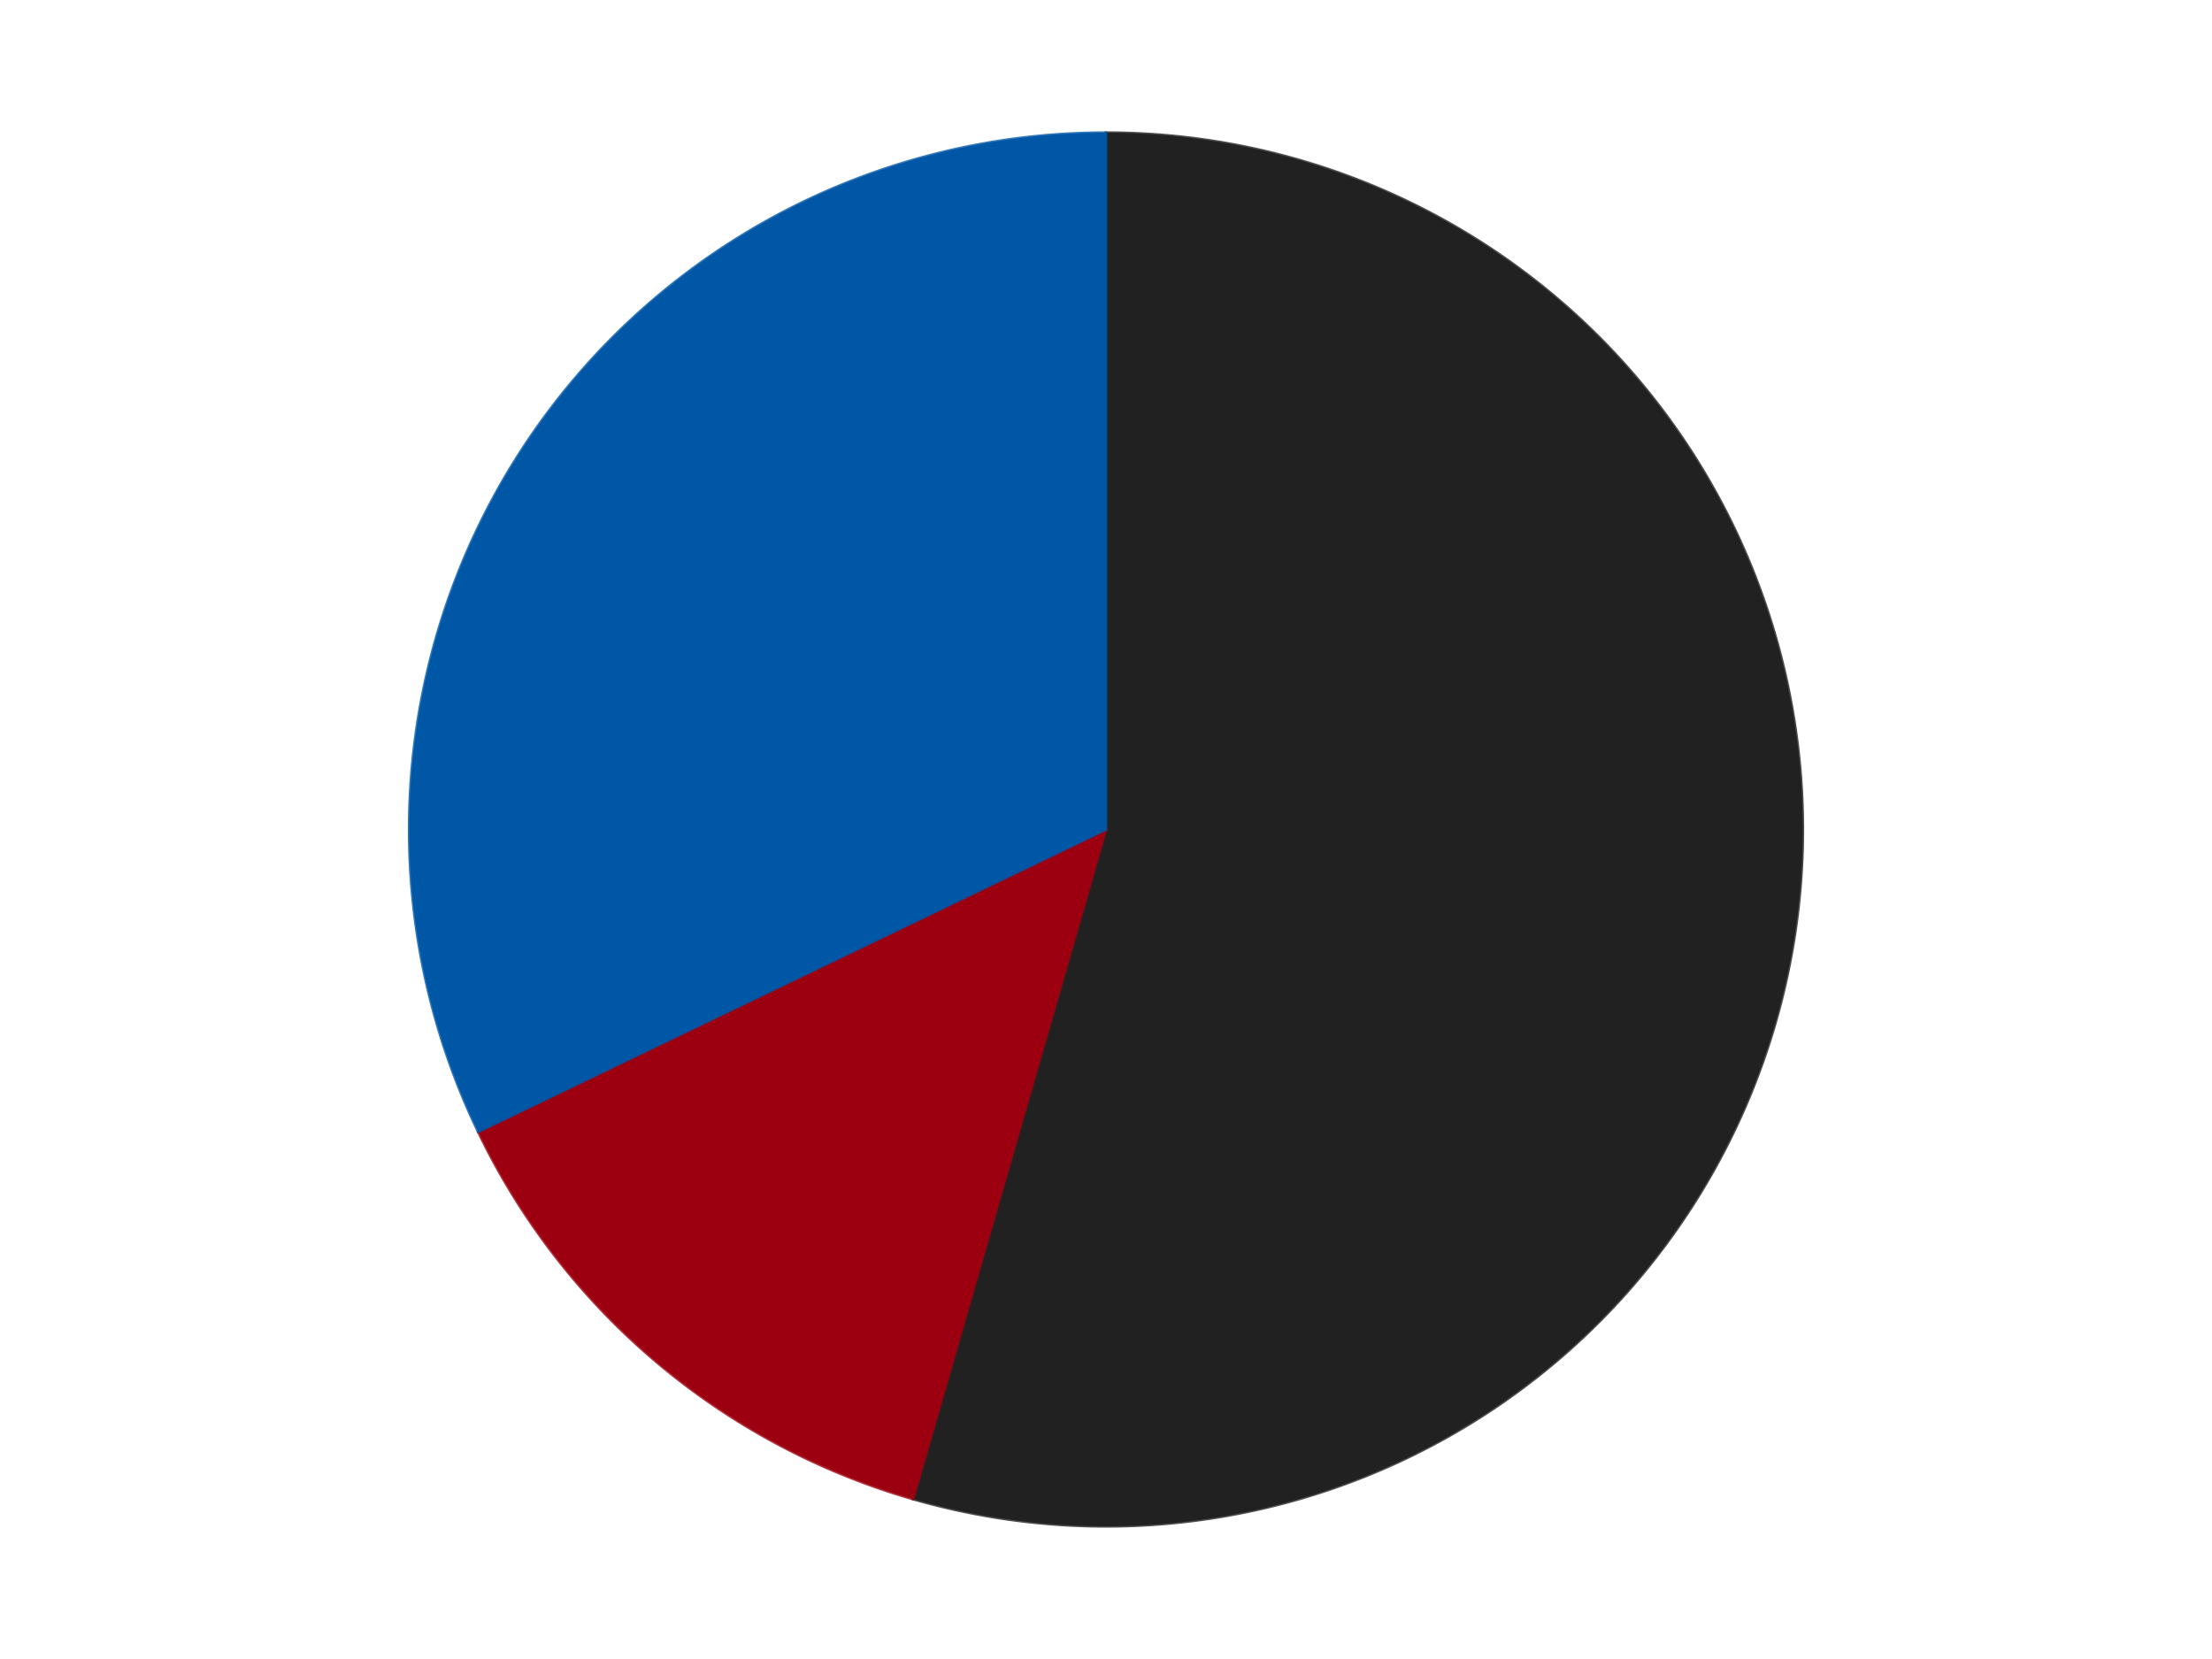
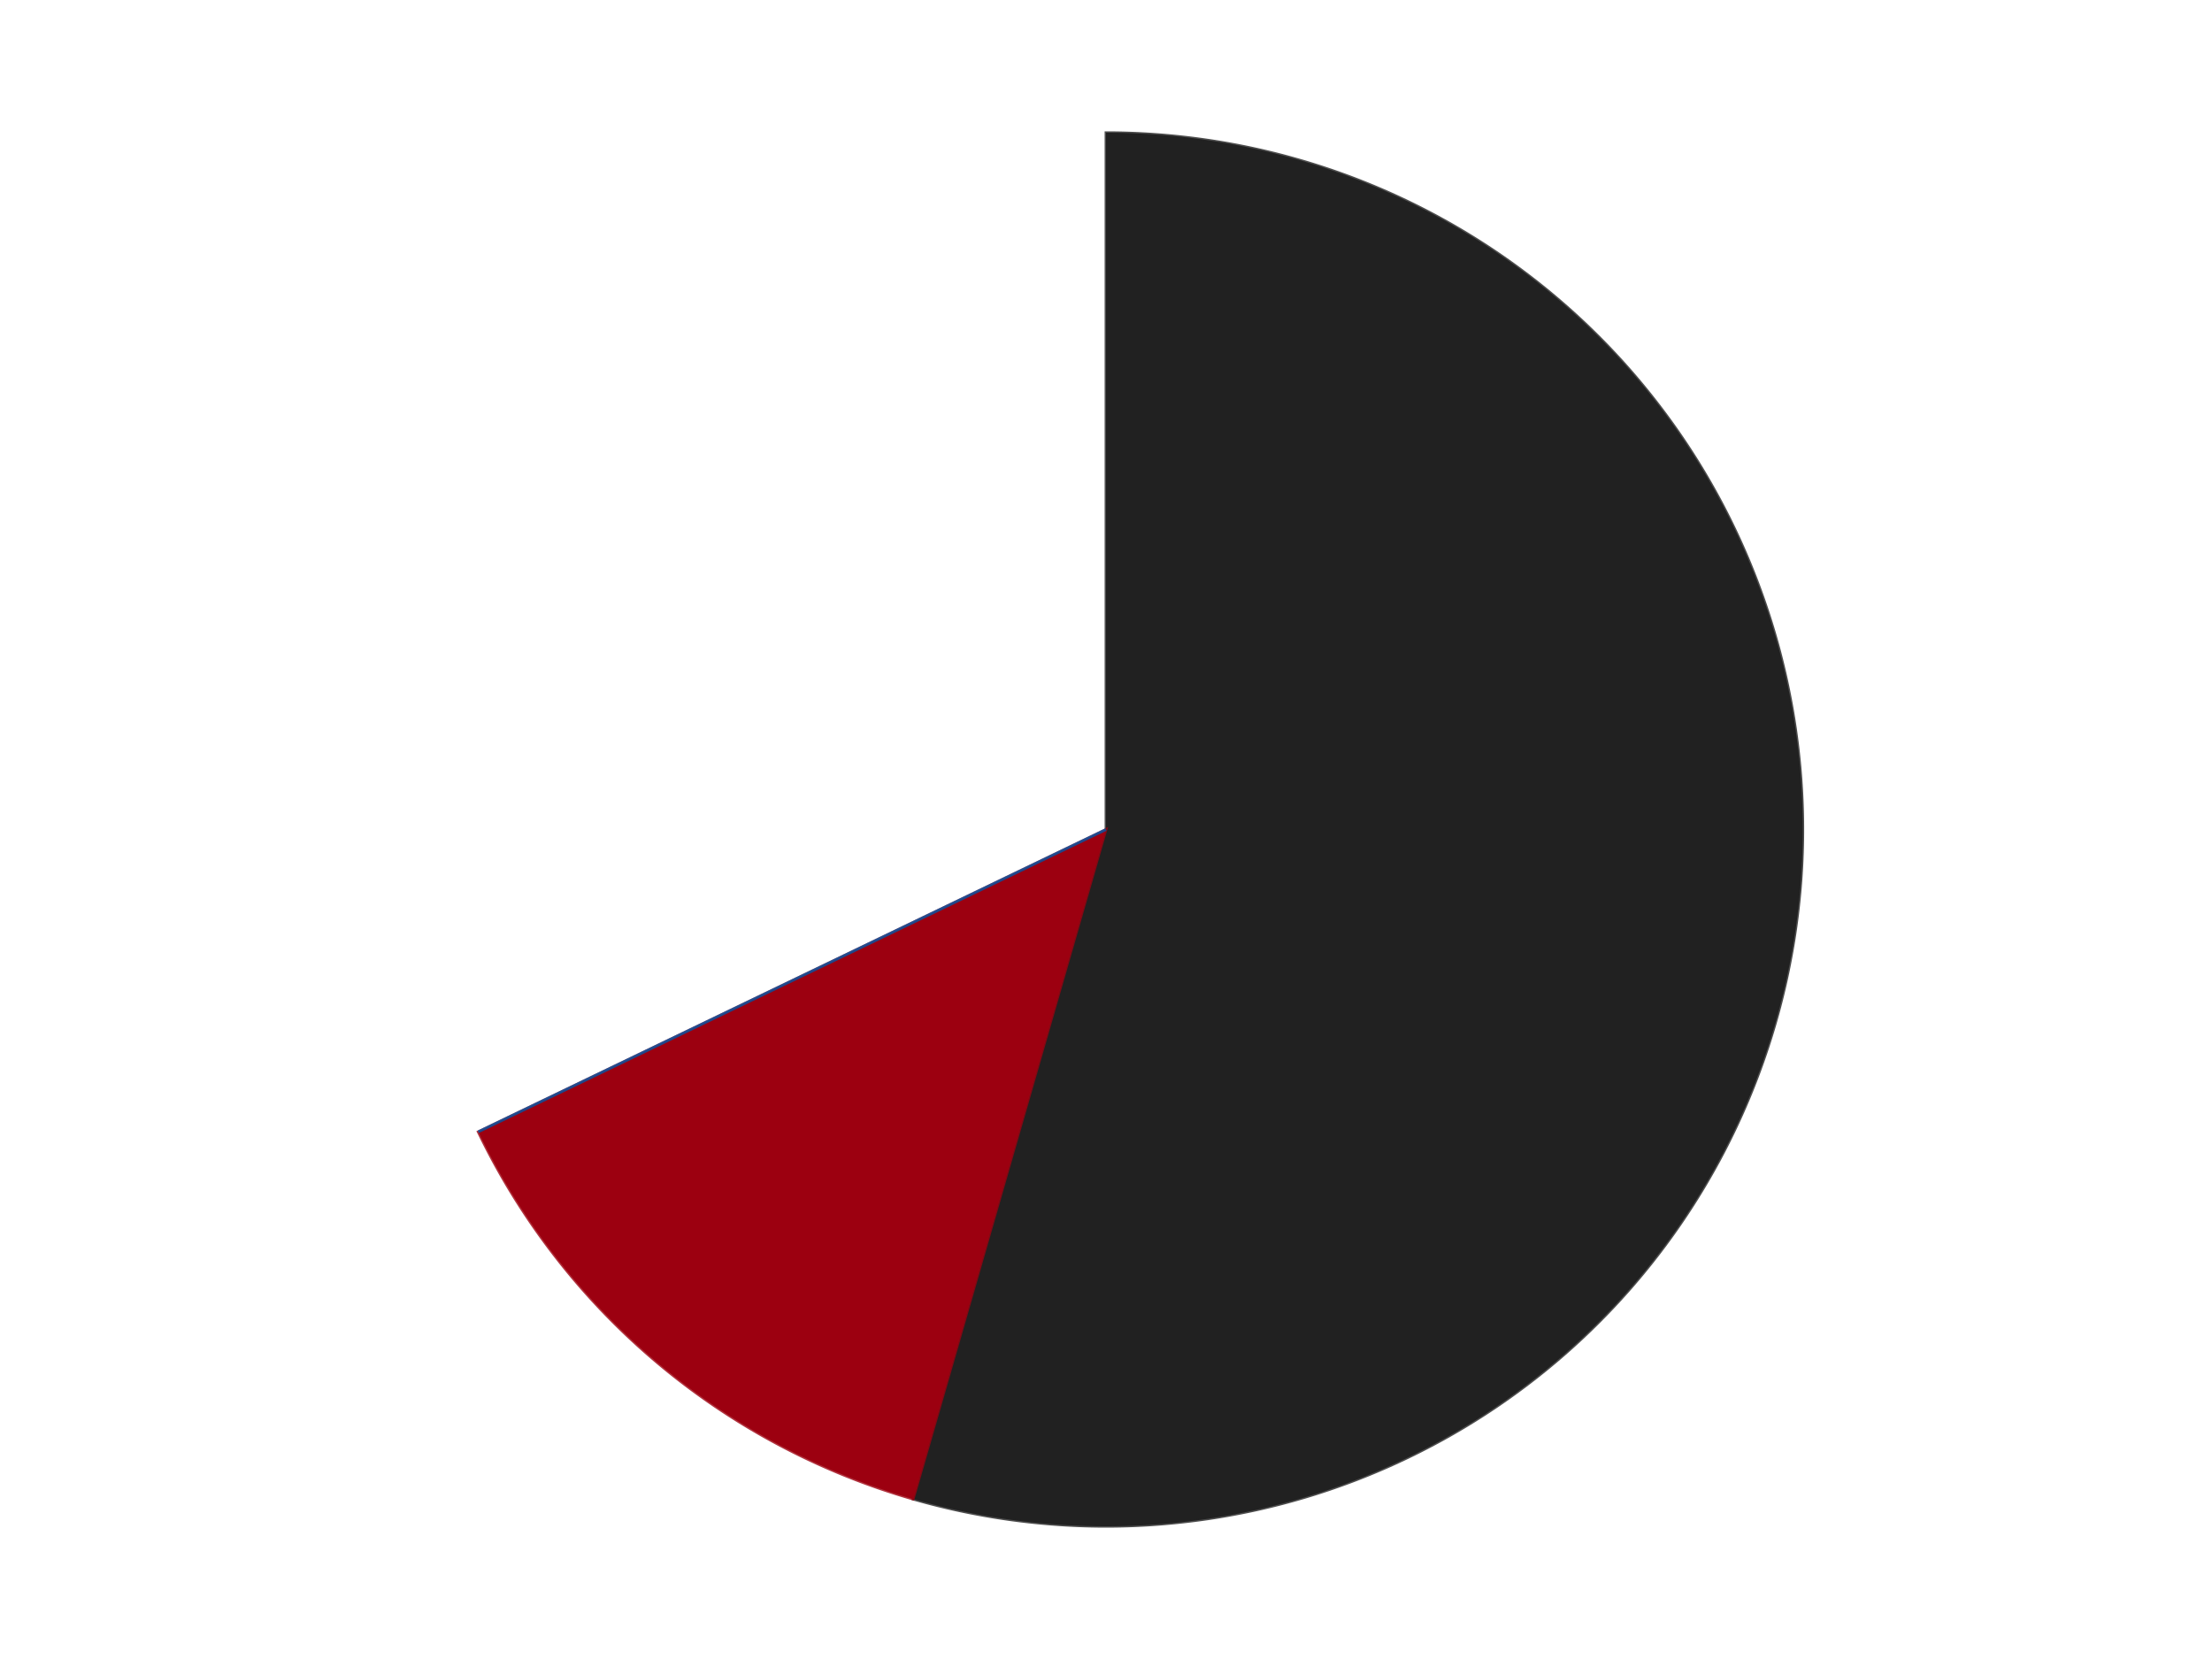
<svg xmlns="http://www.w3.org/2000/svg" xmlns:xlink="http://www.w3.org/1999/xlink" id="chart-b1da481c-4bb1-4a12-8425-b9c60b353a5f" class="pygal-chart" viewBox="0 0 800 600">
  <defs>
    <style type="text/css">#chart-b1da481c-4bb1-4a12-8425-b9c60b353a5f{-webkit-user-select:none;-webkit-font-smoothing:antialiased;font-family:Consolas,"Liberation Mono",Menlo,Courier,monospace}#chart-b1da481c-4bb1-4a12-8425-b9c60b353a5f .title{font-family:Consolas,"Liberation Mono",Menlo,Courier,monospace;font-size:16px}#chart-b1da481c-4bb1-4a12-8425-b9c60b353a5f .legends .legend text{font-family:Consolas,"Liberation Mono",Menlo,Courier,monospace;font-size:14px}#chart-b1da481c-4bb1-4a12-8425-b9c60b353a5f .axis text{font-family:Consolas,"Liberation Mono",Menlo,Courier,monospace;font-size:10px}#chart-b1da481c-4bb1-4a12-8425-b9c60b353a5f .axis text.major{font-family:Consolas,"Liberation Mono",Menlo,Courier,monospace;font-size:10px}#chart-b1da481c-4bb1-4a12-8425-b9c60b353a5f .text-overlay text.value{font-family:Consolas,"Liberation Mono",Menlo,Courier,monospace;font-size:16px}#chart-b1da481c-4bb1-4a12-8425-b9c60b353a5f .text-overlay text.label{font-family:Consolas,"Liberation Mono",Menlo,Courier,monospace;font-size:10px}#chart-b1da481c-4bb1-4a12-8425-b9c60b353a5f .tooltip{font-family:Consolas,"Liberation Mono",Menlo,Courier,monospace;font-size:14px}#chart-b1da481c-4bb1-4a12-8425-b9c60b353a5f text.no_data{font-family:Consolas,"Liberation Mono",Menlo,Courier,monospace;font-size:64px}
#chart-b1da481c-4bb1-4a12-8425-b9c60b353a5f{background-color:transparent}#chart-b1da481c-4bb1-4a12-8425-b9c60b353a5f path,#chart-b1da481c-4bb1-4a12-8425-b9c60b353a5f line,#chart-b1da481c-4bb1-4a12-8425-b9c60b353a5f rect,#chart-b1da481c-4bb1-4a12-8425-b9c60b353a5f circle{-webkit-transition:150ms;-moz-transition:150ms;transition:150ms}#chart-b1da481c-4bb1-4a12-8425-b9c60b353a5f .graph &gt; .background{fill:transparent}#chart-b1da481c-4bb1-4a12-8425-b9c60b353a5f .plot &gt; .background{fill:transparent}#chart-b1da481c-4bb1-4a12-8425-b9c60b353a5f .graph{fill:rgba(0,0,0,.87)}#chart-b1da481c-4bb1-4a12-8425-b9c60b353a5f text.no_data{fill:rgba(0,0,0,1)}#chart-b1da481c-4bb1-4a12-8425-b9c60b353a5f .title{fill:rgba(0,0,0,1)}#chart-b1da481c-4bb1-4a12-8425-b9c60b353a5f .legends .legend text{fill:rgba(0,0,0,.87)}#chart-b1da481c-4bb1-4a12-8425-b9c60b353a5f .legends .legend:hover text{fill:rgba(0,0,0,1)}#chart-b1da481c-4bb1-4a12-8425-b9c60b353a5f .axis .line{stroke:rgba(0,0,0,1)}#chart-b1da481c-4bb1-4a12-8425-b9c60b353a5f .axis .guide.line{stroke:rgba(0,0,0,.54)}#chart-b1da481c-4bb1-4a12-8425-b9c60b353a5f .axis .major.line{stroke:rgba(0,0,0,.87)}#chart-b1da481c-4bb1-4a12-8425-b9c60b353a5f .axis text.major{fill:rgba(0,0,0,1)}#chart-b1da481c-4bb1-4a12-8425-b9c60b353a5f .axis.y .guides:hover .guide.line,#chart-b1da481c-4bb1-4a12-8425-b9c60b353a5f .line-graph .axis.x .guides:hover .guide.line,#chart-b1da481c-4bb1-4a12-8425-b9c60b353a5f .stackedline-graph .axis.x .guides:hover .guide.line,#chart-b1da481c-4bb1-4a12-8425-b9c60b353a5f .xy-graph .axis.x .guides:hover .guide.line{stroke:rgba(0,0,0,1)}#chart-b1da481c-4bb1-4a12-8425-b9c60b353a5f .axis .guides:hover text{fill:rgba(0,0,0,1)}#chart-b1da481c-4bb1-4a12-8425-b9c60b353a5f .reactive{fill-opacity:1.0;stroke-opacity:.8;stroke-width:1}#chart-b1da481c-4bb1-4a12-8425-b9c60b353a5f .ci{stroke:rgba(0,0,0,.87)}#chart-b1da481c-4bb1-4a12-8425-b9c60b353a5f .reactive.active,#chart-b1da481c-4bb1-4a12-8425-b9c60b353a5f .active .reactive{fill-opacity:0.6;stroke-opacity:.9;stroke-width:4}#chart-b1da481c-4bb1-4a12-8425-b9c60b353a5f .ci .reactive.active{stroke-width:1.5}#chart-b1da481c-4bb1-4a12-8425-b9c60b353a5f .series text{fill:rgba(0,0,0,1)}#chart-b1da481c-4bb1-4a12-8425-b9c60b353a5f .tooltip rect{fill:transparent;stroke:rgba(0,0,0,1);-webkit-transition:opacity 150ms;-moz-transition:opacity 150ms;transition:opacity 150ms}#chart-b1da481c-4bb1-4a12-8425-b9c60b353a5f .tooltip .label{fill:rgba(0,0,0,.87)}#chart-b1da481c-4bb1-4a12-8425-b9c60b353a5f .tooltip .label{fill:rgba(0,0,0,.87)}#chart-b1da481c-4bb1-4a12-8425-b9c60b353a5f .tooltip .legend{font-size:.8em;fill:rgba(0,0,0,.54)}#chart-b1da481c-4bb1-4a12-8425-b9c60b353a5f .tooltip .x_label{font-size:.6em;fill:rgba(0,0,0,1)}#chart-b1da481c-4bb1-4a12-8425-b9c60b353a5f .tooltip .xlink{font-size:.5em;text-decoration:underline}#chart-b1da481c-4bb1-4a12-8425-b9c60b353a5f .tooltip .value{font-size:1.5em}#chart-b1da481c-4bb1-4a12-8425-b9c60b353a5f .bound{font-size:.5em}#chart-b1da481c-4bb1-4a12-8425-b9c60b353a5f .max-value{font-size:.75em;fill:rgba(0,0,0,.54)}#chart-b1da481c-4bb1-4a12-8425-b9c60b353a5f .map-element{fill:transparent;stroke:rgba(0,0,0,.54) !important}#chart-b1da481c-4bb1-4a12-8425-b9c60b353a5f .map-element .reactive{fill-opacity:inherit;stroke-opacity:inherit}#chart-b1da481c-4bb1-4a12-8425-b9c60b353a5f .color-0,#chart-b1da481c-4bb1-4a12-8425-b9c60b353a5f .color-0 a:visited{stroke:#F44336;fill:#F44336}#chart-b1da481c-4bb1-4a12-8425-b9c60b353a5f .color-1,#chart-b1da481c-4bb1-4a12-8425-b9c60b353a5f .color-1 a:visited{stroke:#3F51B5;fill:#3F51B5}#chart-b1da481c-4bb1-4a12-8425-b9c60b353a5f .color-2,#chart-b1da481c-4bb1-4a12-8425-b9c60b353a5f .color-2 a:visited{stroke:#009688;fill:#009688}#chart-b1da481c-4bb1-4a12-8425-b9c60b353a5f .text-overlay .color-0 text{fill:black}#chart-b1da481c-4bb1-4a12-8425-b9c60b353a5f .text-overlay .color-1 text{fill:black}#chart-b1da481c-4bb1-4a12-8425-b9c60b353a5f .text-overlay .color-2 text{fill:black}
#chart-b1da481c-4bb1-4a12-8425-b9c60b353a5f text.no_data{text-anchor:middle}#chart-b1da481c-4bb1-4a12-8425-b9c60b353a5f .guide.line{fill:none}#chart-b1da481c-4bb1-4a12-8425-b9c60b353a5f .centered{text-anchor:middle}#chart-b1da481c-4bb1-4a12-8425-b9c60b353a5f .title{text-anchor:middle}#chart-b1da481c-4bb1-4a12-8425-b9c60b353a5f .legends .legend text{fill-opacity:1}#chart-b1da481c-4bb1-4a12-8425-b9c60b353a5f .axis.x text{text-anchor:middle}#chart-b1da481c-4bb1-4a12-8425-b9c60b353a5f .axis.x:not(.web) text[transform]{text-anchor:start}#chart-b1da481c-4bb1-4a12-8425-b9c60b353a5f .axis.x:not(.web) text[transform].backwards{text-anchor:end}#chart-b1da481c-4bb1-4a12-8425-b9c60b353a5f .axis.y text{text-anchor:end}#chart-b1da481c-4bb1-4a12-8425-b9c60b353a5f .axis.y text[transform].backwards{text-anchor:start}#chart-b1da481c-4bb1-4a12-8425-b9c60b353a5f .axis.y2 text{text-anchor:start}#chart-b1da481c-4bb1-4a12-8425-b9c60b353a5f .axis.y2 text[transform].backwards{text-anchor:end}#chart-b1da481c-4bb1-4a12-8425-b9c60b353a5f .axis .guide.line{stroke-dasharray:4,4;stroke:black}#chart-b1da481c-4bb1-4a12-8425-b9c60b353a5f .axis .major.guide.line{stroke-dasharray:6,6;stroke:black}#chart-b1da481c-4bb1-4a12-8425-b9c60b353a5f .horizontal .axis.y .guide.line,#chart-b1da481c-4bb1-4a12-8425-b9c60b353a5f .horizontal .axis.y2 .guide.line,#chart-b1da481c-4bb1-4a12-8425-b9c60b353a5f .vertical .axis.x .guide.line{opacity:0}#chart-b1da481c-4bb1-4a12-8425-b9c60b353a5f .horizontal .axis.always_show .guide.line,#chart-b1da481c-4bb1-4a12-8425-b9c60b353a5f .vertical .axis.always_show .guide.line{opacity:1 !important}#chart-b1da481c-4bb1-4a12-8425-b9c60b353a5f .axis.y .guides:hover .guide.line,#chart-b1da481c-4bb1-4a12-8425-b9c60b353a5f .axis.y2 .guides:hover .guide.line,#chart-b1da481c-4bb1-4a12-8425-b9c60b353a5f .axis.x .guides:hover .guide.line{opacity:1}#chart-b1da481c-4bb1-4a12-8425-b9c60b353a5f .axis .guides:hover text{opacity:1}#chart-b1da481c-4bb1-4a12-8425-b9c60b353a5f .nofill{fill:none}#chart-b1da481c-4bb1-4a12-8425-b9c60b353a5f .subtle-fill{fill-opacity:.2}#chart-b1da481c-4bb1-4a12-8425-b9c60b353a5f .dot{stroke-width:1px;fill-opacity:1;stroke-opacity:1}#chart-b1da481c-4bb1-4a12-8425-b9c60b353a5f .dot.active{stroke-width:5px}#chart-b1da481c-4bb1-4a12-8425-b9c60b353a5f .dot.negative{fill:transparent}#chart-b1da481c-4bb1-4a12-8425-b9c60b353a5f text,#chart-b1da481c-4bb1-4a12-8425-b9c60b353a5f tspan{stroke:none !important}#chart-b1da481c-4bb1-4a12-8425-b9c60b353a5f .series text.active{opacity:1}#chart-b1da481c-4bb1-4a12-8425-b9c60b353a5f .tooltip rect{fill-opacity:.95;stroke-width:.5}#chart-b1da481c-4bb1-4a12-8425-b9c60b353a5f .tooltip text{fill-opacity:1}#chart-b1da481c-4bb1-4a12-8425-b9c60b353a5f .showable{visibility:hidden}#chart-b1da481c-4bb1-4a12-8425-b9c60b353a5f .showable.shown{visibility:visible}#chart-b1da481c-4bb1-4a12-8425-b9c60b353a5f .gauge-background{fill:rgba(229,229,229,1);stroke:none}#chart-b1da481c-4bb1-4a12-8425-b9c60b353a5f .bg-lines{stroke:transparent;stroke-width:2px}</style>
    <script type="text/javascript">window.pygal = window.pygal || {};window.pygal.config = window.pygal.config || {};window.pygal.config['b1da481c-4bb1-4a12-8425-b9c60b353a5f'] = {"allow_interruptions": false, "box_mode": "extremes", "classes": ["pygal-chart"], "css": ["file://style.css", "file://graph.css"], "defs": [], "disable_xml_declaration": false, "dots_size": 2.5, "dynamic_print_values": false, "explicit_size": false, "fill": false, "force_uri_protocol": "https", "formatter": null, "half_pie": false, "height": 600, "include_x_axis": false, "inner_radius": 0, "interpolate": null, "interpolation_parameters": {}, "interpolation_precision": 250, "inverse_y_axis": false, "js": ["//kozea.github.io/pygal.js/2.0.x/pygal-tooltips.min.js"], "legend_at_bottom": false, "legend_at_bottom_columns": null, "legend_box_size": 12, "logarithmic": false, "margin": 20, "margin_bottom": null, "margin_left": null, "margin_right": null, "margin_top": null, "max_scale": 16, "min_scale": 4, "missing_value_fill_truncation": "x", "no_data_text": "No data", "no_prefix": false, "order_min": null, "pretty_print": false, "print_labels": false, "print_values": false, "print_values_position": "center", "print_zeroes": true, "range": null, "rounded_bars": null, "secondary_range": null, "show_dots": true, "show_legend": false, "show_minor_x_labels": true, "show_minor_y_labels": true, "show_only_major_dots": false, "show_x_guides": false, "show_x_labels": true, "show_y_guides": true, "show_y_labels": true, "spacing": 10, "stack_from_top": false, "strict": false, "stroke": true, "stroke_style": null, "style": {"background": "transparent", "ci_colors": [], "colors": ["#F44336", "#3F51B5", "#009688", "#FFC107", "#FF5722", "#9C27B0", "#03A9F4", "#8BC34A", "#FF9800", "#E91E63", "#2196F3", "#4CAF50", "#FFEB3B", "#673AB7", "#00BCD4", "#CDDC39", "#9E9E9E", "#607D8B"], "dot_opacity": "1", "font_family": "Consolas, \"Liberation Mono\", Menlo, Courier, monospace", "foreground": "rgba(0, 0, 0, .87)", "foreground_strong": "rgba(0, 0, 0, 1)", "foreground_subtle": "rgba(0, 0, 0, .54)", "guide_stroke_color": "black", "guide_stroke_dasharray": "4,4", "label_font_family": "Consolas, \"Liberation Mono\", Menlo, Courier, monospace", "label_font_size": 10, "legend_font_family": "Consolas, \"Liberation Mono\", Menlo, Courier, monospace", "legend_font_size": 14, "major_guide_stroke_color": "black", "major_guide_stroke_dasharray": "6,6", "major_label_font_family": "Consolas, \"Liberation Mono\", Menlo, Courier, monospace", "major_label_font_size": 10, "no_data_font_family": "Consolas, \"Liberation Mono\", Menlo, Courier, monospace", "no_data_font_size": 64, "opacity": "1.0", "opacity_hover": "0.6", "plot_background": "transparent", "stroke_opacity": ".8", "stroke_opacity_hover": ".9", "stroke_width": "1", "stroke_width_hover": "4", "title_font_family": "Consolas, \"Liberation Mono\", Menlo, Courier, monospace", "title_font_size": 16, "tooltip_font_family": "Consolas, \"Liberation Mono\", Menlo, Courier, monospace", "tooltip_font_size": 14, "transition": "150ms", "value_background": "rgba(229, 229, 229, 1)", "value_colors": [], "value_font_family": "Consolas, \"Liberation Mono\", Menlo, Courier, monospace", "value_font_size": 16, "value_label_font_family": "Consolas, \"Liberation Mono\", Menlo, Courier, monospace", "value_label_font_size": 10}, "title": null, "tooltip_border_radius": 0, "tooltip_fancy_mode": true, "truncate_label": null, "truncate_legend": null, "width": 800, "x_label_rotation": 0, "x_labels": null, "x_labels_major": null, "x_labels_major_count": null, "x_labels_major_every": null, "x_title": null, "xrange": null, "y_label_rotation": 0, "y_labels": null, "y_labels_major": null, "y_labels_major_count": null, "y_labels_major_every": null, "y_title": null, "zero": 0, "legends": ["Black", "Trans-Red", "Blue"]}</script>
    <script type="text/javascript" xlink:href="https://kozea.github.io/pygal.js/2.0.x/pygal-tooltips.min.js" />
  </defs>
  <title>Pygal</title>
  <g class="graph pie-graph vertical">
    <rect x="0" y="0" width="800" height="600" class="background" />
    <g transform="translate(20, 20)" class="plot">
      <rect x="0" y="0" width="760" height="560" class="background" />
      <g class="series serie-0 color-0">
        <g class="slices">
          <g class="slice" style="fill: #212121; stroke: #212121">
            <path d="M380 28 A252 252 0 1 1 310.237 522.151 L380 280 A0 0 0 1 0 380 280 z" class="slice reactive tooltip-trigger" />
            <desc class="value">61</desc>
            <desc class="x centered">504.7628217923922</desc>
            <desc class="y centered">297.61358278147287</desc>
          </g>
        </g>
      </g>
      <g class="series serie-1 color-1">
        <g class="slices">
          <g class="slice" style="fill: #9C0010; stroke: #9C0010">
            <path d="M310.237 522.151 A252 252 0 0 1 152.956 389.339 L380 280 A0 0 0 0 0 380 280 z" class="slice reactive tooltip-trigger" />
            <desc class="value">15</desc>
            <desc class="x centered">298.70833007369697</desc>
            <desc class="y centered">376.2687093535226</desc>
          </g>
        </g>
      </g>
      <g class="series serie-2 color-2">
        <g class="slices">
          <g class="slice" style="fill: #0057A6; stroke: #0057A6">
-             <path d="M152.956 389.339 A252 252 0 0 1 380 28 L380 280 A0 0 0 0 0 380 280 z" class="slice reactive tooltip-trigger" />
+             <path d="M152.956 389.339 L380 280 A0 0 0 0 0 380 280 z" class="slice reactive tooltip-trigger" />
            <desc class="value">36</desc>
            <desc class="x centered">273.3127508972362</desc>
            <desc class="y centered">212.96395835906762</desc>
          </g>
        </g>
      </g>
    </g>
    <g class="titles" />
    <g transform="translate(20, 20)" class="plot overlay">
      <g class="series serie-0 color-0" />
      <g class="series serie-1 color-1" />
      <g class="series serie-2 color-2" />
    </g>
    <g transform="translate(20, 20)" class="plot text-overlay">
      <g class="series serie-0 color-0" />
      <g class="series serie-1 color-1" />
      <g class="series serie-2 color-2" />
    </g>
    <g transform="translate(20, 20)" class="plot tooltip-overlay">
      <g transform="translate(0 0)" style="opacity: 0" class="tooltip">
-         <rect rx="0" ry="0" width="0" height="0" class="tooltip-box" />
        <g class="text" />
      </g>
    </g>
  </g>
</svg>